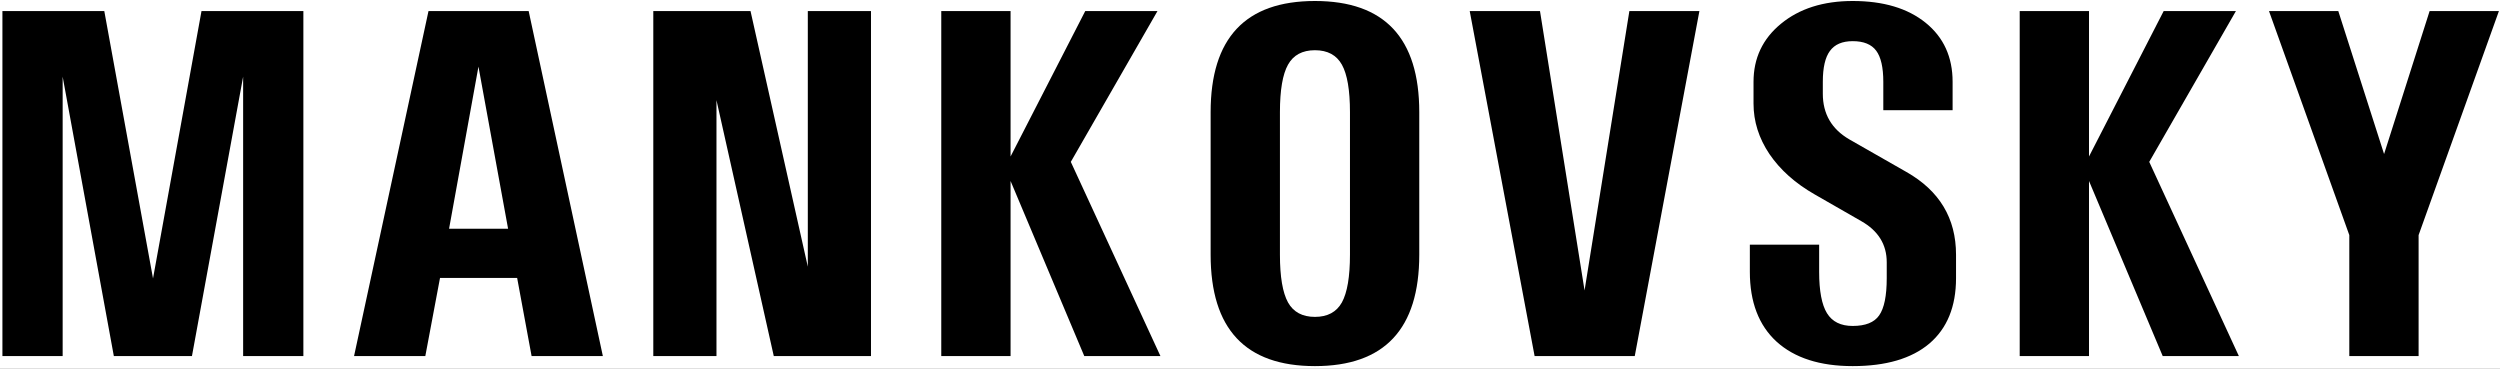
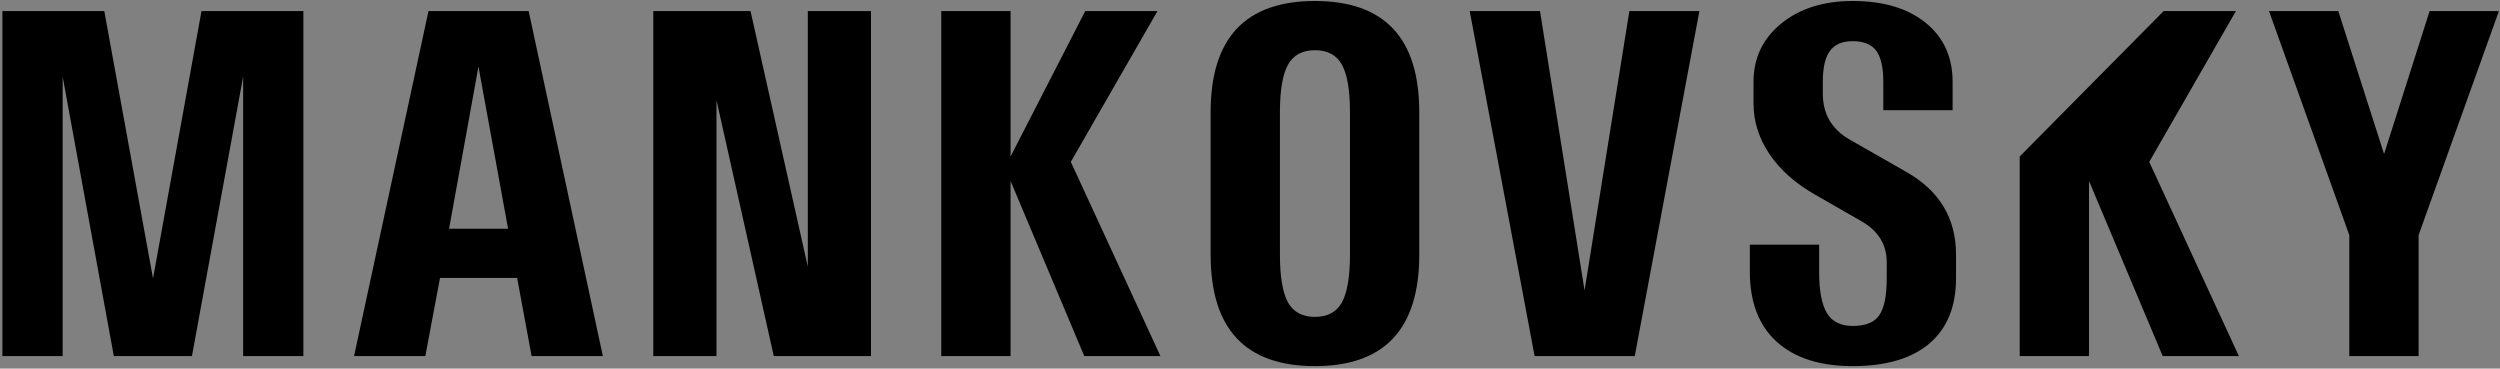
<svg xmlns="http://www.w3.org/2000/svg" fill="none" viewBox="0 0 997 147" height="147" width="997">
  <rect x="0" y="0" width="997" height="147" fill="#808080" stroke="none" />
  <g clip-path="url(#clip0_3409_1636)">
-     <rect fill="white" height="147" width="997" />
    <path fill="black" d="M932.508 4.402L950.77 61.434L968.934 4.402H996.57L964.539 93.758V142H936.902V93.758L904.871 4.402H932.508Z" />
-     <path fill="black" d="M805.457 142V4.402H833.094V62.41L862.879 4.402H891.688L857.117 64.559L892.859 142H862.488L833.094 72.176V142H805.457Z" />
+     <path fill="black" d="M805.457 142V4.402V62.41L862.879 4.402H891.688L857.117 64.559L892.859 142H862.488L833.094 72.176V142H805.457Z" />
    <path fill="black" d="M738.855 0.398C751.095 0.398 760.796 3.296 767.957 9.09C775.118 14.884 778.699 22.729 778.699 32.625V43.953H751.062V32.625C751.062 26.896 750.118 22.762 748.23 20.223C746.342 17.684 743.217 16.414 738.855 16.414C734.689 16.414 731.661 17.716 729.773 20.32C727.885 22.859 726.941 26.961 726.941 32.625V37.41C726.941 45.418 730.457 51.473 737.488 55.574L760.242 68.562C773.458 76.049 780.066 87.052 780.066 101.57V110.945C780.066 122.273 776.518 130.965 769.422 137.02C762.326 143.009 752.137 146.004 738.855 146.004C725.77 146.004 715.646 142.749 708.484 136.238C701.388 129.728 697.84 120.451 697.84 108.406V97.566H725.477V108.406C725.477 116.023 726.518 121.525 728.602 124.91C730.685 128.296 734.103 129.988 738.855 129.988C743.934 129.988 747.449 128.589 749.402 125.789C751.421 122.924 752.43 117.977 752.43 110.945V104.598C752.43 97.501 749.044 92.033 742.273 88.191L723.719 77.547C715.971 73.12 709.949 67.749 705.652 61.434C701.421 55.118 699.305 48.413 699.305 41.316V32.625C699.305 23.185 702.951 15.47 710.242 9.48C717.599 3.426 727.137 0.398 738.855 0.398Z" />
    <path fill="black" d="M586.121 4.402H614.148L631.922 115.828L649.793 4.402H677.723L651.941 142H612L586.121 4.402Z" />
    <path fill="black" d="M524.402 0.398C552.137 0.398 566.004 15.177 566.004 44.734V101.57C566.004 131.193 552.137 146.004 524.402 146.004C496.668 146.004 482.801 131.193 482.801 101.57V44.734C482.801 15.177 496.668 0.398 524.402 0.398ZM524.402 20.027C519.389 20.027 515.809 21.948 513.66 25.789C511.512 29.63 510.438 35.945 510.438 44.734V101.57C510.438 110.359 511.512 116.707 513.66 120.613C515.809 124.454 519.389 126.375 524.402 126.375C529.415 126.375 532.996 124.454 535.145 120.613C537.293 116.707 538.367 110.359 538.367 101.57V44.734C538.367 35.945 537.293 29.63 535.145 25.789C532.996 21.948 529.415 20.027 524.402 20.027Z" />
    <path fill="black" d="M375.379 142V4.402H403.016V62.41L432.801 4.402H461.609L427.039 64.559L462.781 142H432.41L403.016 72.176V142H375.379Z" />
    <path fill="black" d="M260.535 142V4.402H299.305L322.156 106.355V4.402H347.352V142H308.582L285.73 39.949V142H260.535Z" />
    <path fill="black" d="M141.199 142L170.887 4.402H210.828L240.418 142H212L206.238 110.848H175.477L169.617 142H141.199ZM179.09 91.219H202.625L190.809 26.57L179.09 91.219Z" />
    <path fill="black" d="M0.965 142V4.402H41.59L61.023 111.043L80.359 4.402H120.984V142H96.961V30.574L76.551 142H45.398L24.988 30.574V142H0.965Z" />
  </g>
  <defs>
    <clipPath id="clip0_3409_1636">
      <rect fill="white" height="147" width="997" />
    </clipPath>
  </defs>
</svg>